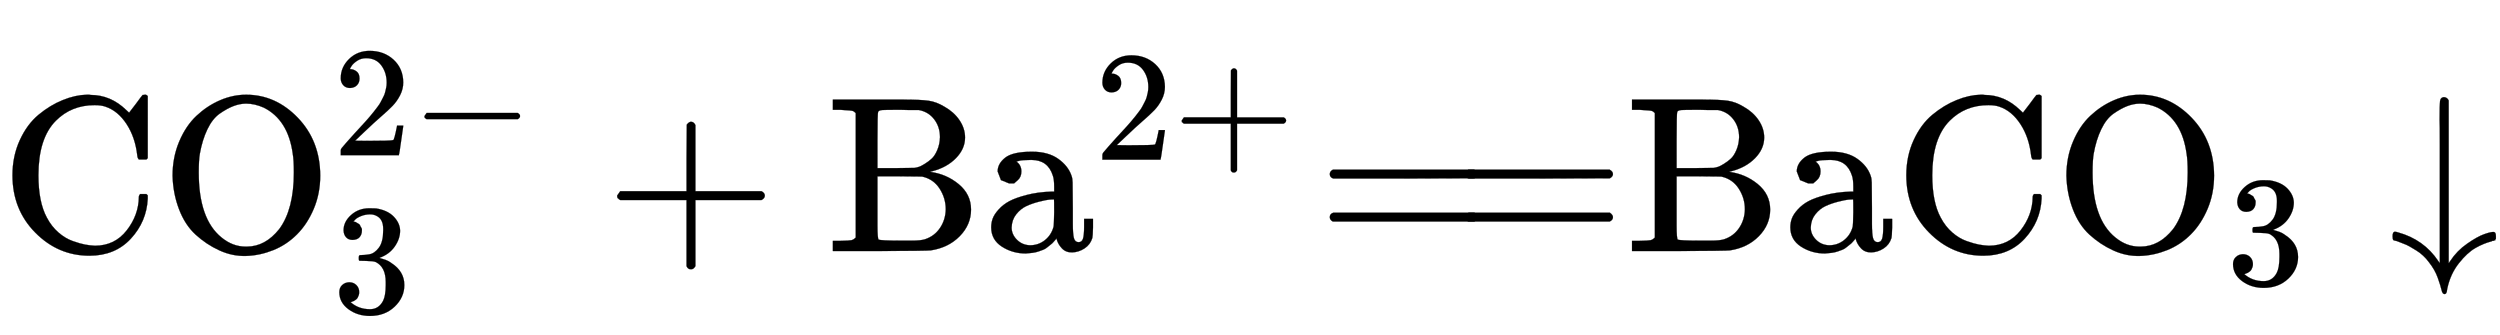
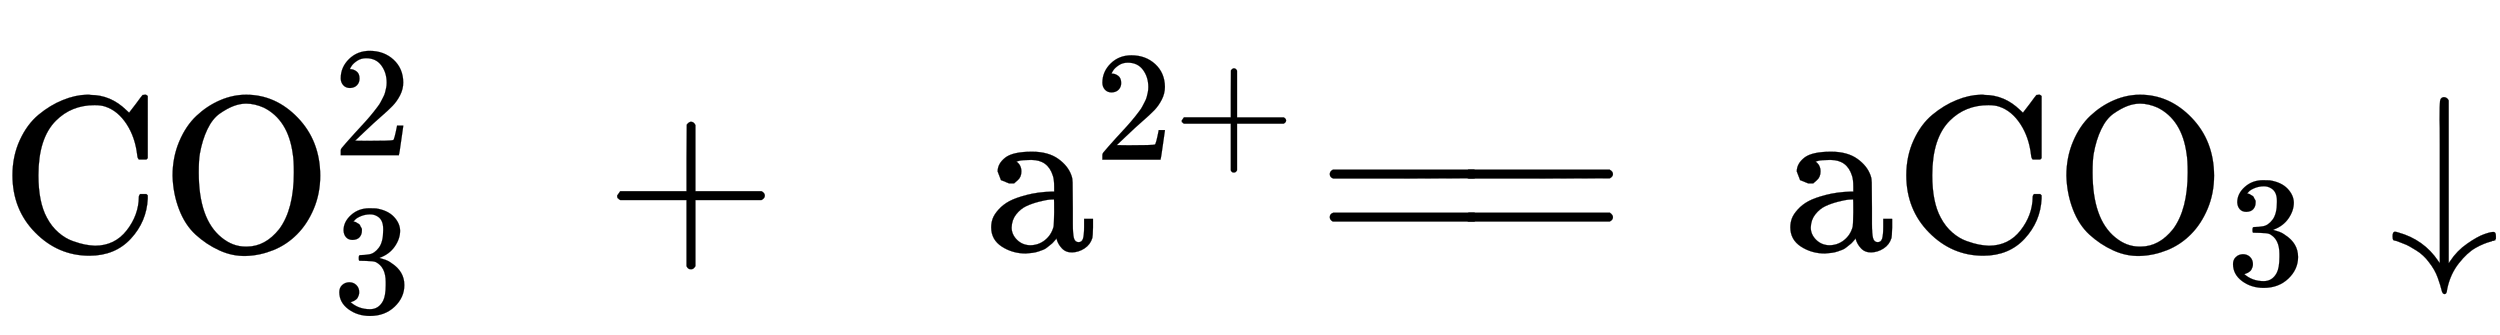
<svg xmlns="http://www.w3.org/2000/svg" xmlns:xlink="http://www.w3.org/1999/xlink" style="vertical-align:-.88ex" width="26.185ex" height="3.509ex" viewBox="0 -1132.2 11274.2 1510.9">
  <defs>
    <path id="a" stroke-width="1" d="M56 342q0 86 33 158t85 115 109 66 108 24h9q6 0 8-1 91 0 161-68l13-12 30 39q27 37 31 41h4q3 0 6 1h4q3 0 9-6V419l-6-6h-34q-6 6-7 17-9 82-48 142t-95 79q-19 7-50 7-104 0-174-70-79-79-79-246 0-121 38-191 21-40 52-67t65-39 56-16 44-5q89 0 143 69t55 151q0 7 6 13h28l6-6v-15q-5-103-76-180T403-21Q262-21 159 83T56 342z" />
    <path id="b" stroke-width="1" d="M56 340q0 83 30 154t78 116 106 70 118 25q133 0 233-104t101-260q0-81-29-150T617 75 510 4 388-22 267 3 160 74 85 189 56 340zm411 307q-41 18-79 18-28 0-57-11t-62-34-56-71-34-110q-5-28-5-85 0-210 103-293 50-41 108-41h6q83 0 146 79 66 89 66 255 0 57-5 85-21 153-131 208z" />
    <path id="c" stroke-width="1" d="M109 429q-27 0-43 18t-16 44q0 71 53 123t132 52q91 0 152-56t62-145q0-43-20-82t-48-68-80-74q-36-31-100-92l-59-56 76-1q157 0 167 5 7 2 24 89v3h40v-3q-1-3-13-91T421 3V0H50v31q0 7 6 15t30 35q29 32 50 56 9 10 34 37t34 37 29 33 28 34 23 30 21 32 15 29 13 32 7 30 3 33q0 63-34 109t-97 46q-33 0-58-17t-35-33-10-19q0-1 5-1 18 0 37-14t19-46q0-25-16-42t-45-18z" />
-     <path id="d" stroke-width="1" d="M84 237v13l14 20h581q15-8 15-20t-15-20H98q-14 7-14 20z" />
    <path id="e" stroke-width="1" d="M127 463q-27 0-42 17t-16 44q0 55 48 98t116 43q35 0 44-1 74-12 113-53t40-89q0-52-34-101t-94-71l-3-2q0-1 9-3t29-9 38-21q82-53 82-140 0-79-62-138T238-22q-80 0-138 43T42 130q0 28 18 45t45 18q28 0 46-18t18-45q0-11-3-20t-7-16-11-12-12-8-10-4-8-3l-4-1q51-45 124-45 55 0 83 53 17 33 17 101v20q0 95-64 127-15 6-61 7l-42 1-3 2q-2 3-2 16 0 18 8 18 28 0 58 5 34 5 62 42t28 112v8q0 57-35 79-22 14-47 14-32 0-59-11t-38-23-11-12h3q3-1 8-2t10-5 12-7 10-11 8-15 3-20q0-22-14-39t-45-18z" />
    <path id="f" stroke-width="1" d="M56 237v13l14 20h299v150l1 150q10 13 19 13 13 0 20-15V270h298q15-8 15-20t-15-20H409V-68q-8-14-18-14h-4q-12 0-18 14v298H70q-14 7-14 20z" />
-     <path id="g" stroke-width="1" d="M131 622q-7 7-11 9t-16 3-43 3H28v46h318q77 0 113-5t72-27q43-24 68-61t25-78q0-51-41-93t-107-59l-10-3q73-9 129-55t56-115q0-68-51-120T469 3q-13-2-227-3H28v46h33q42 1 51 3t19 12v561zm380-109q0 47-26 81t-69 42h-45q-20 0-38 1-67 0-82-1t-19-8q-3-4-3-129V374h83l84 1 10 2q4 1 11 3t25 13 32 24 25 39 12 57zm26-325q0 51-28 94t-79 54l-101 1H229V116q0-59 5-64 6-5 100-5h49q42 0 60 6 43 14 68 51t26 84z" />
    <path id="h" stroke-width="1" d="M137 305h-22l-37 15-15 39q0 35 34 62t121 27q73 0 118-32t60-76q5-14 5-31t1-115v-70q0-48 5-66t21-18q15 0 20 16t5 53v36h40v-39q-1-40-3-47-9-30-35-47T400-6t-47 18-24 42v4l-2-3q-2-3-5-6t-8-9-12-11-15-12-18-11-22-8-26-6-31-3q-60 0-108 31t-48 87q0 21 7 40t27 41 48 37 78 28 110 15h14v22q0 34-6 50-22 71-97 71-18 0-34-1t-25-4-8-3q22-15 22-44 0-25-16-39zm-11-199q0-31 24-55t59-25q38 0 67 23t39 60q2 7 3 66 0 58-1 58-8 0-21-1t-45-9-58-20-46-37-21-60z" />
    <path id="i" stroke-width="1" d="M56 347q0 13 14 20h637q15-8 15-20 0-11-14-19l-318-1H72q-16 5-16 20zm0-194q0 15 16 20h636q14-10 14-20 0-13-15-20H70q-14 7-14 20z" />
    <path id="j" stroke-width="1" d="M473 86q10 0 10-19v-6-5q0-3-2-3t-1-3-2-2-4-1-4-1-6-2q-36-9-73-30t-75-69-52-113q0-2-1-5t-1-7-1-4q-2-10-10-10-9 0-13 18t-17 55-41 72q-11 15-25 28T125 2 95 20 67 33t-23 9-17 5l-6 2q-4 4-4 18 0 20 11 20 5 0 14-3Q158 52 223-45l7-10v537q0 91-1 109 0 71 2 85t12 17q1 1 8 1 13-2 19-15V-55l7 10q30 46 76 78t77 43 43 10z" />
  </defs>
  <g fill="currentColor" stroke="currentColor" stroke-width="0" transform="scale(1 -1)">
    <use xlink:href="#a" />
    <use x="722" xlink:href="#b" />
    <g transform="matrix(.707 0 0 .707 1501 432)">
      <use xlink:href="#c" />
      <use x="500" xlink:href="#d" />
    </g>
    <use x="2122" y="-392" transform="scale(.707)" xlink:href="#e" />
    <use x="2727" xlink:href="#f" />
    <use x="3728" xlink:href="#g" />
    <g transform="translate(4436)">
      <use xlink:href="#h" />
      <g transform="matrix(.707 0 0 .707 500 412)">
        <use xlink:href="#c" />
        <use x="500" xlink:href="#f" />
      </g>
    </g>
    <g transform="translate(5941)">
      <use xlink:href="#i" />
      <use x="611" xlink:href="#i" />
    </g>
    <use x="7332" xlink:href="#g" />
    <use x="8040" xlink:href="#h" />
    <use x="8541" xlink:href="#a" />
    <g transform="translate(9263)">
      <use xlink:href="#b" />
      <use x="1100" y="-213" transform="scale(.707)" xlink:href="#e" />
    </g>
    <use x="10773" xlink:href="#j" />
  </g>
</svg>